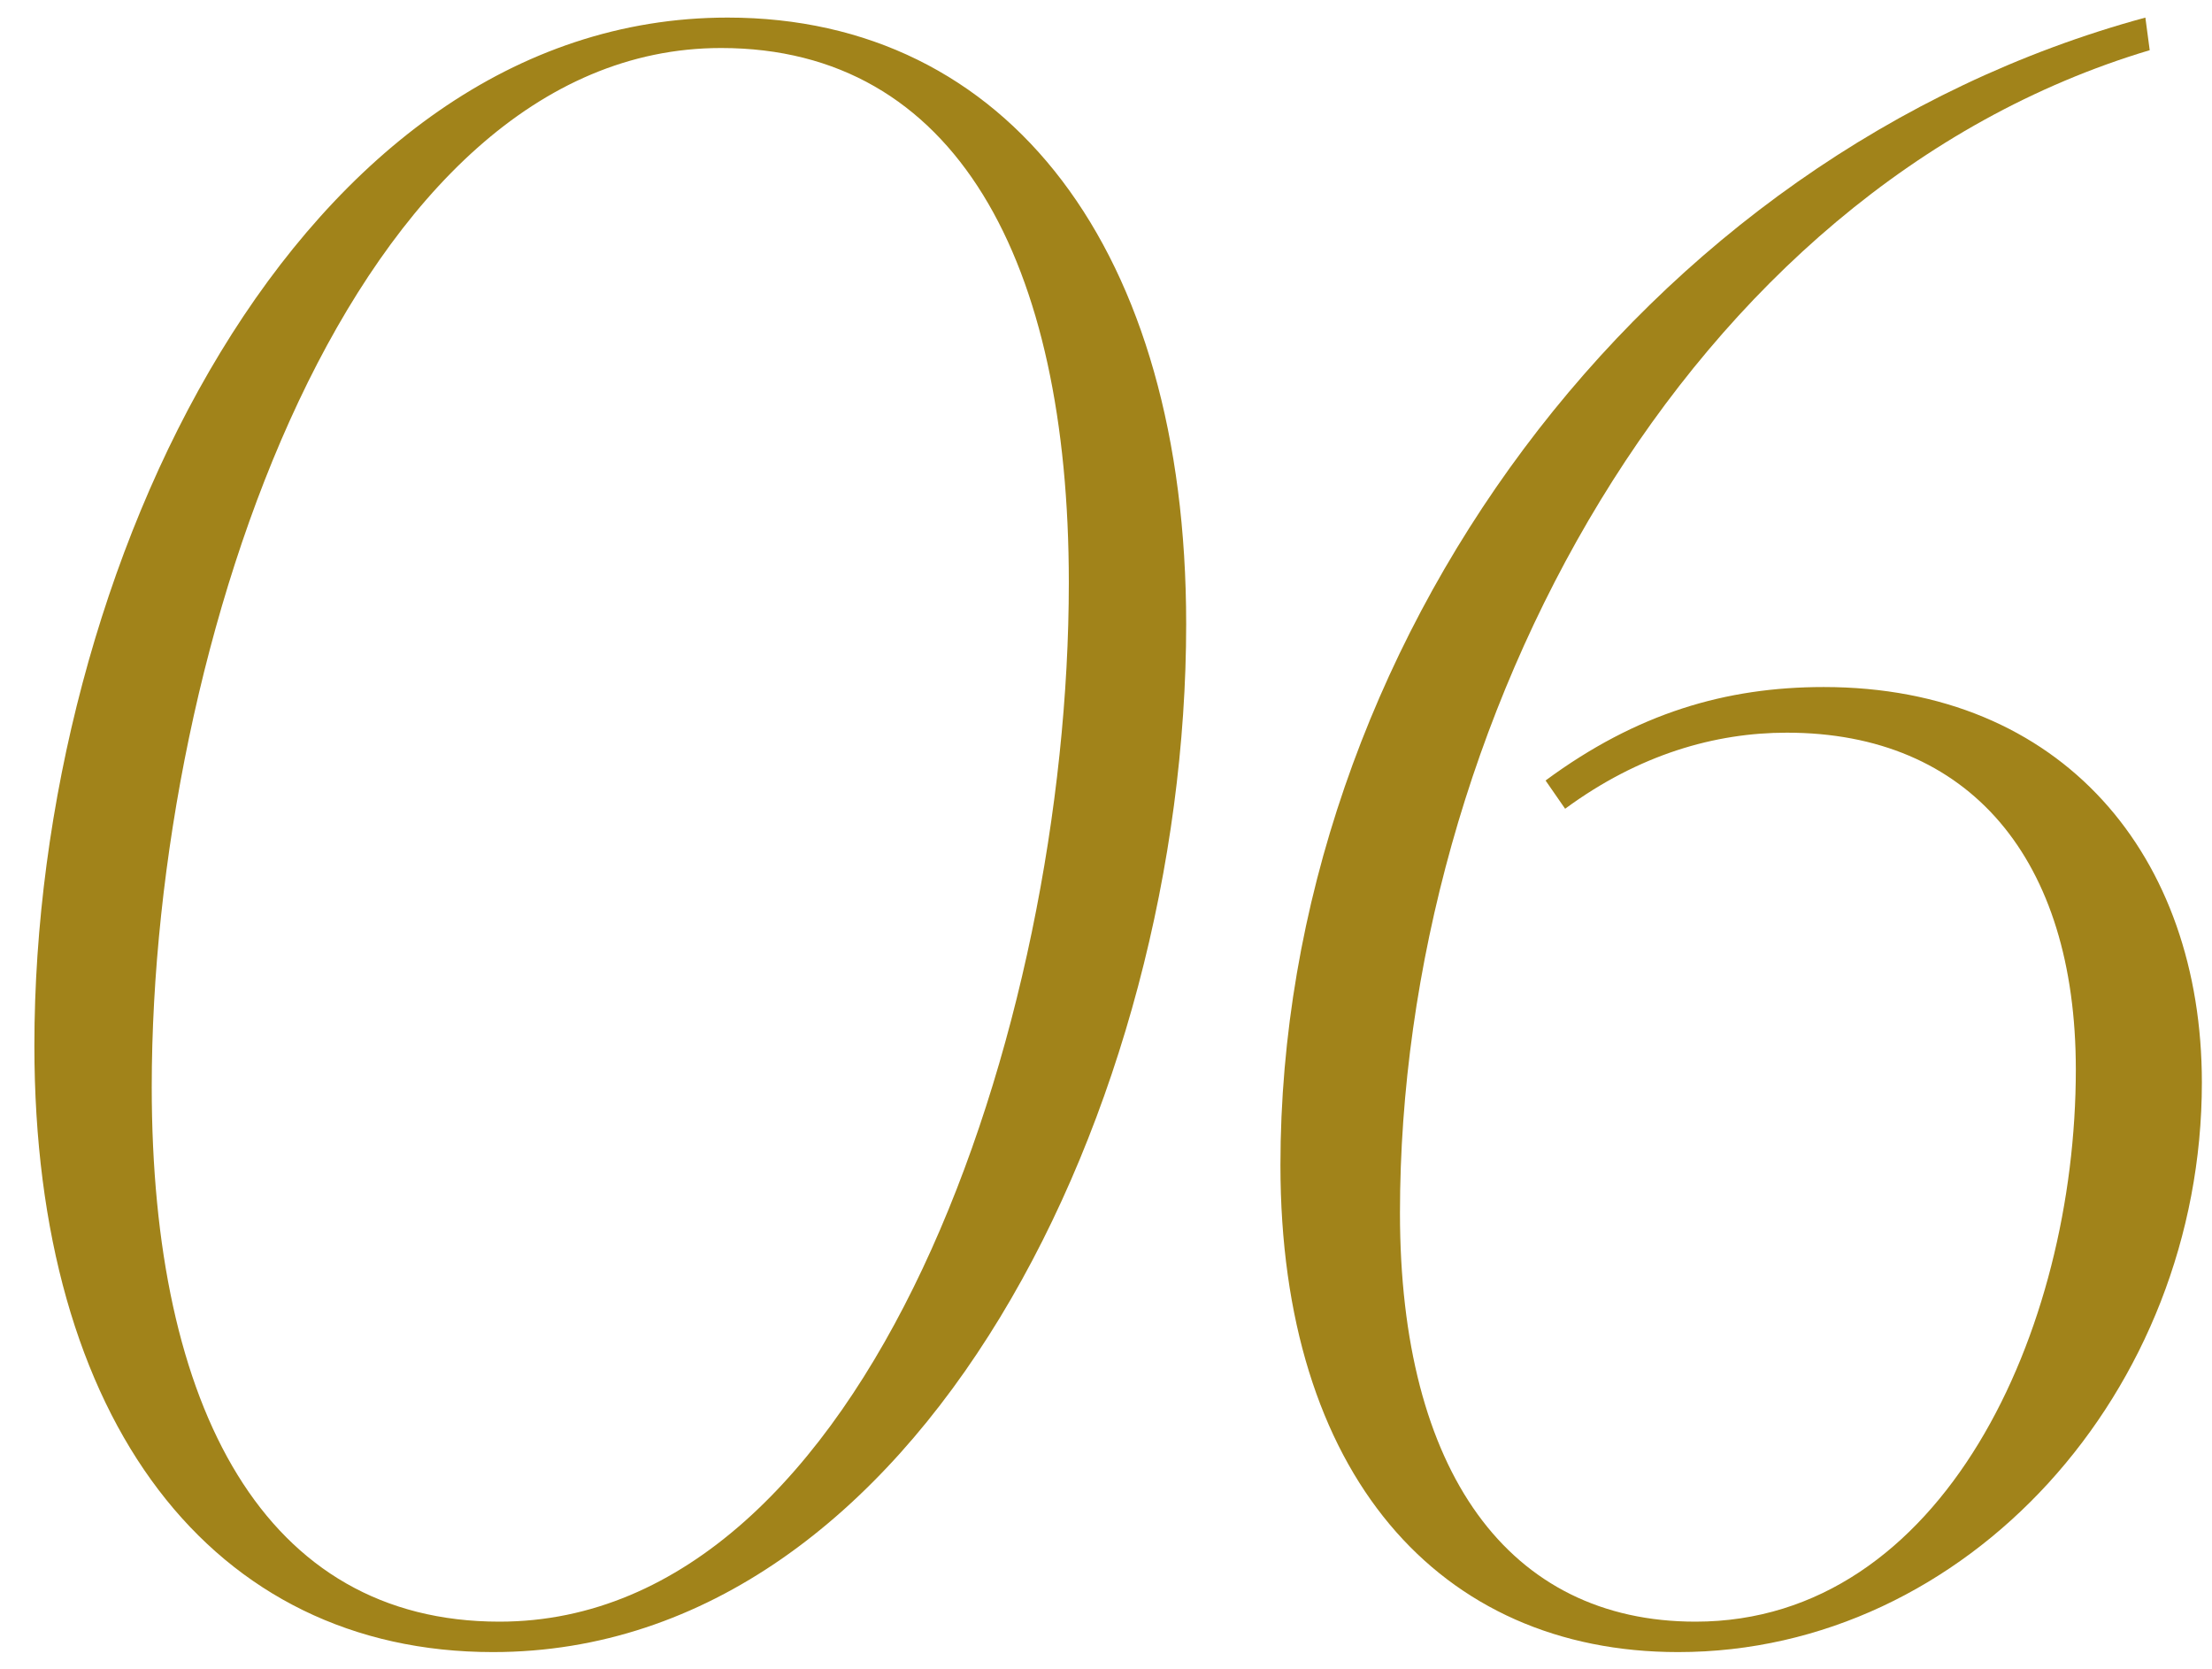
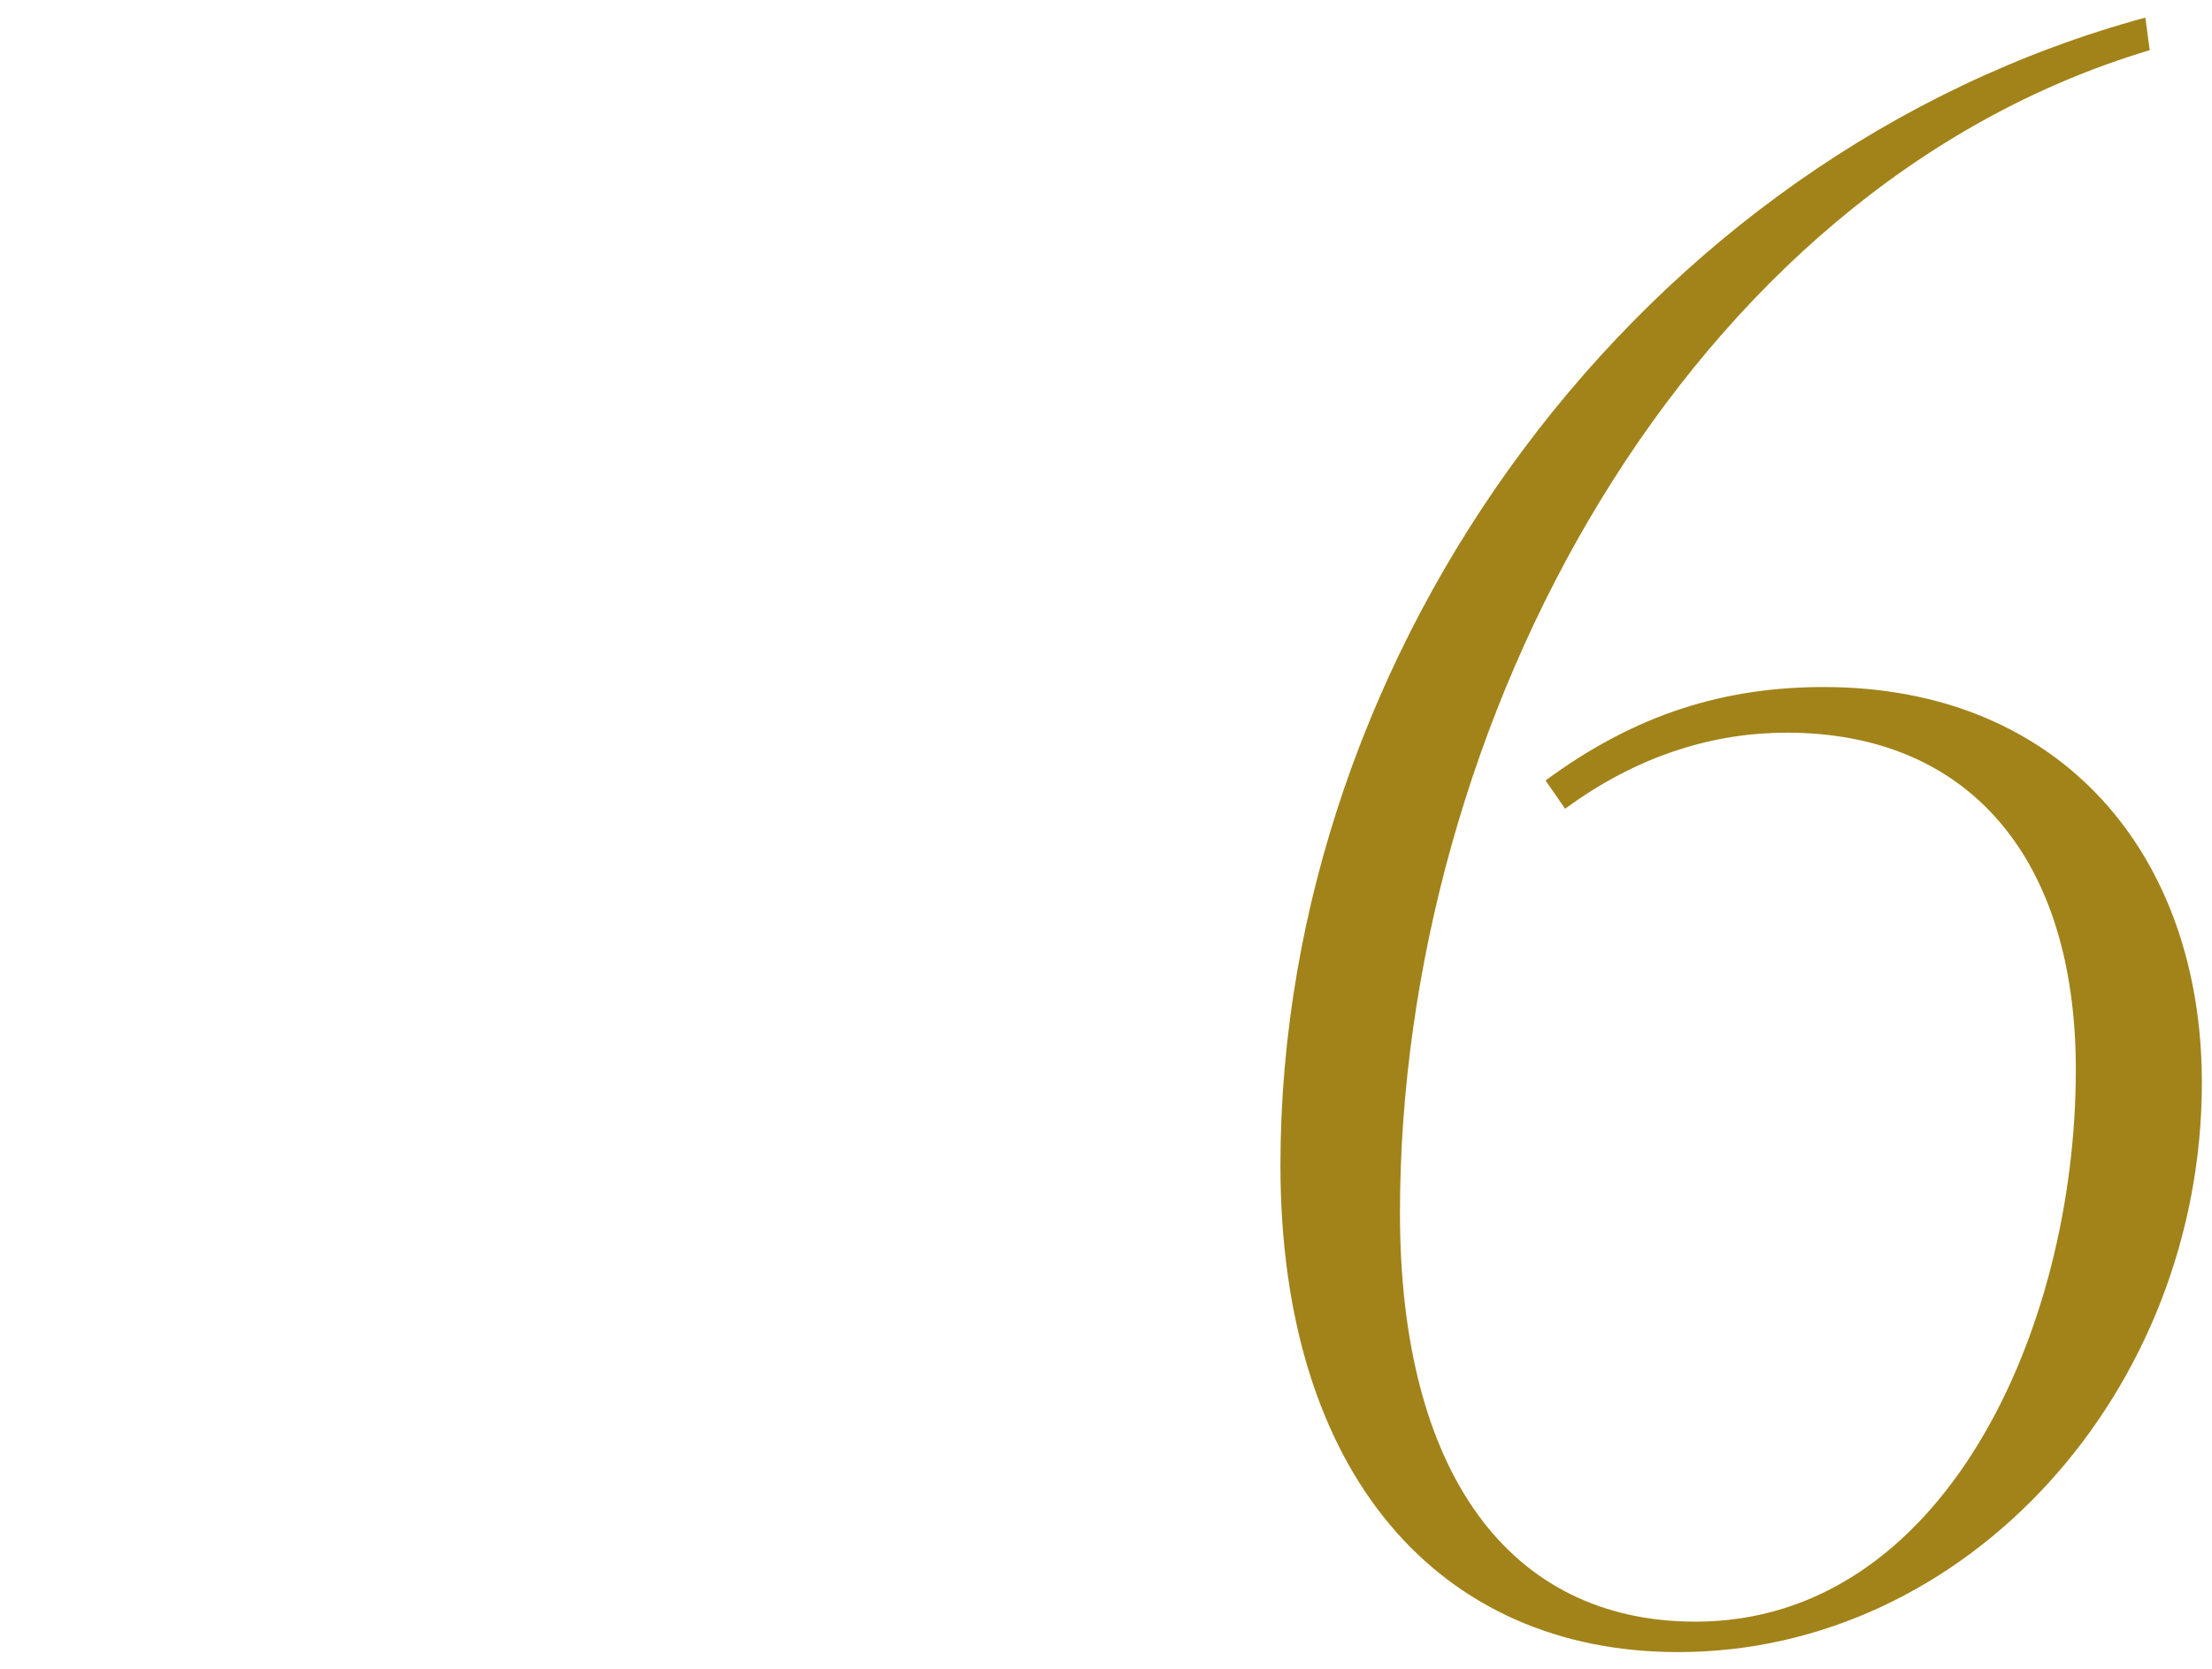
<svg xmlns="http://www.w3.org/2000/svg" width="57" height="43" viewBox="0 0 57 43" fill="none">
  <path d="M43.243 42.565C37.083 42.565 32.995 37.973 32.995 30.021C32.995 16.693 42.291 3.981 55.283 0.453L55.395 1.293C43.411 4.877 36.075 18.653 36.075 31.253C36.075 37.917 38.875 41.781 43.691 41.781C50.075 41.781 53.491 34.277 53.491 27.557C53.491 22.125 50.747 18.877 46.043 18.877C44.195 18.877 42.235 19.437 40.331 20.837L39.827 20.109C42.179 18.373 44.475 17.701 46.995 17.701C53.155 17.701 56.739 22.069 56.739 27.893C56.739 35.845 50.691 42.565 43.243 42.565Z" fill="#A1831A" />
-   <path d="M12.702 42.565C5.478 42.565 0.886 36.629 0.886 26.941C0.886 14.621 7.718 0.453 18.75 0.453C25.974 0.453 30.566 6.445 30.566 16.077C30.566 28.397 23.734 42.565 12.702 42.565ZM12.87 41.781C22.39 41.781 27.542 26.437 27.542 15.013C27.542 6.725 24.63 1.237 18.582 1.237C9.118 1.237 3.91 16.581 3.91 28.005C3.91 36.293 6.822 41.781 12.87 41.781Z" fill="#A1831A" />
</svg>